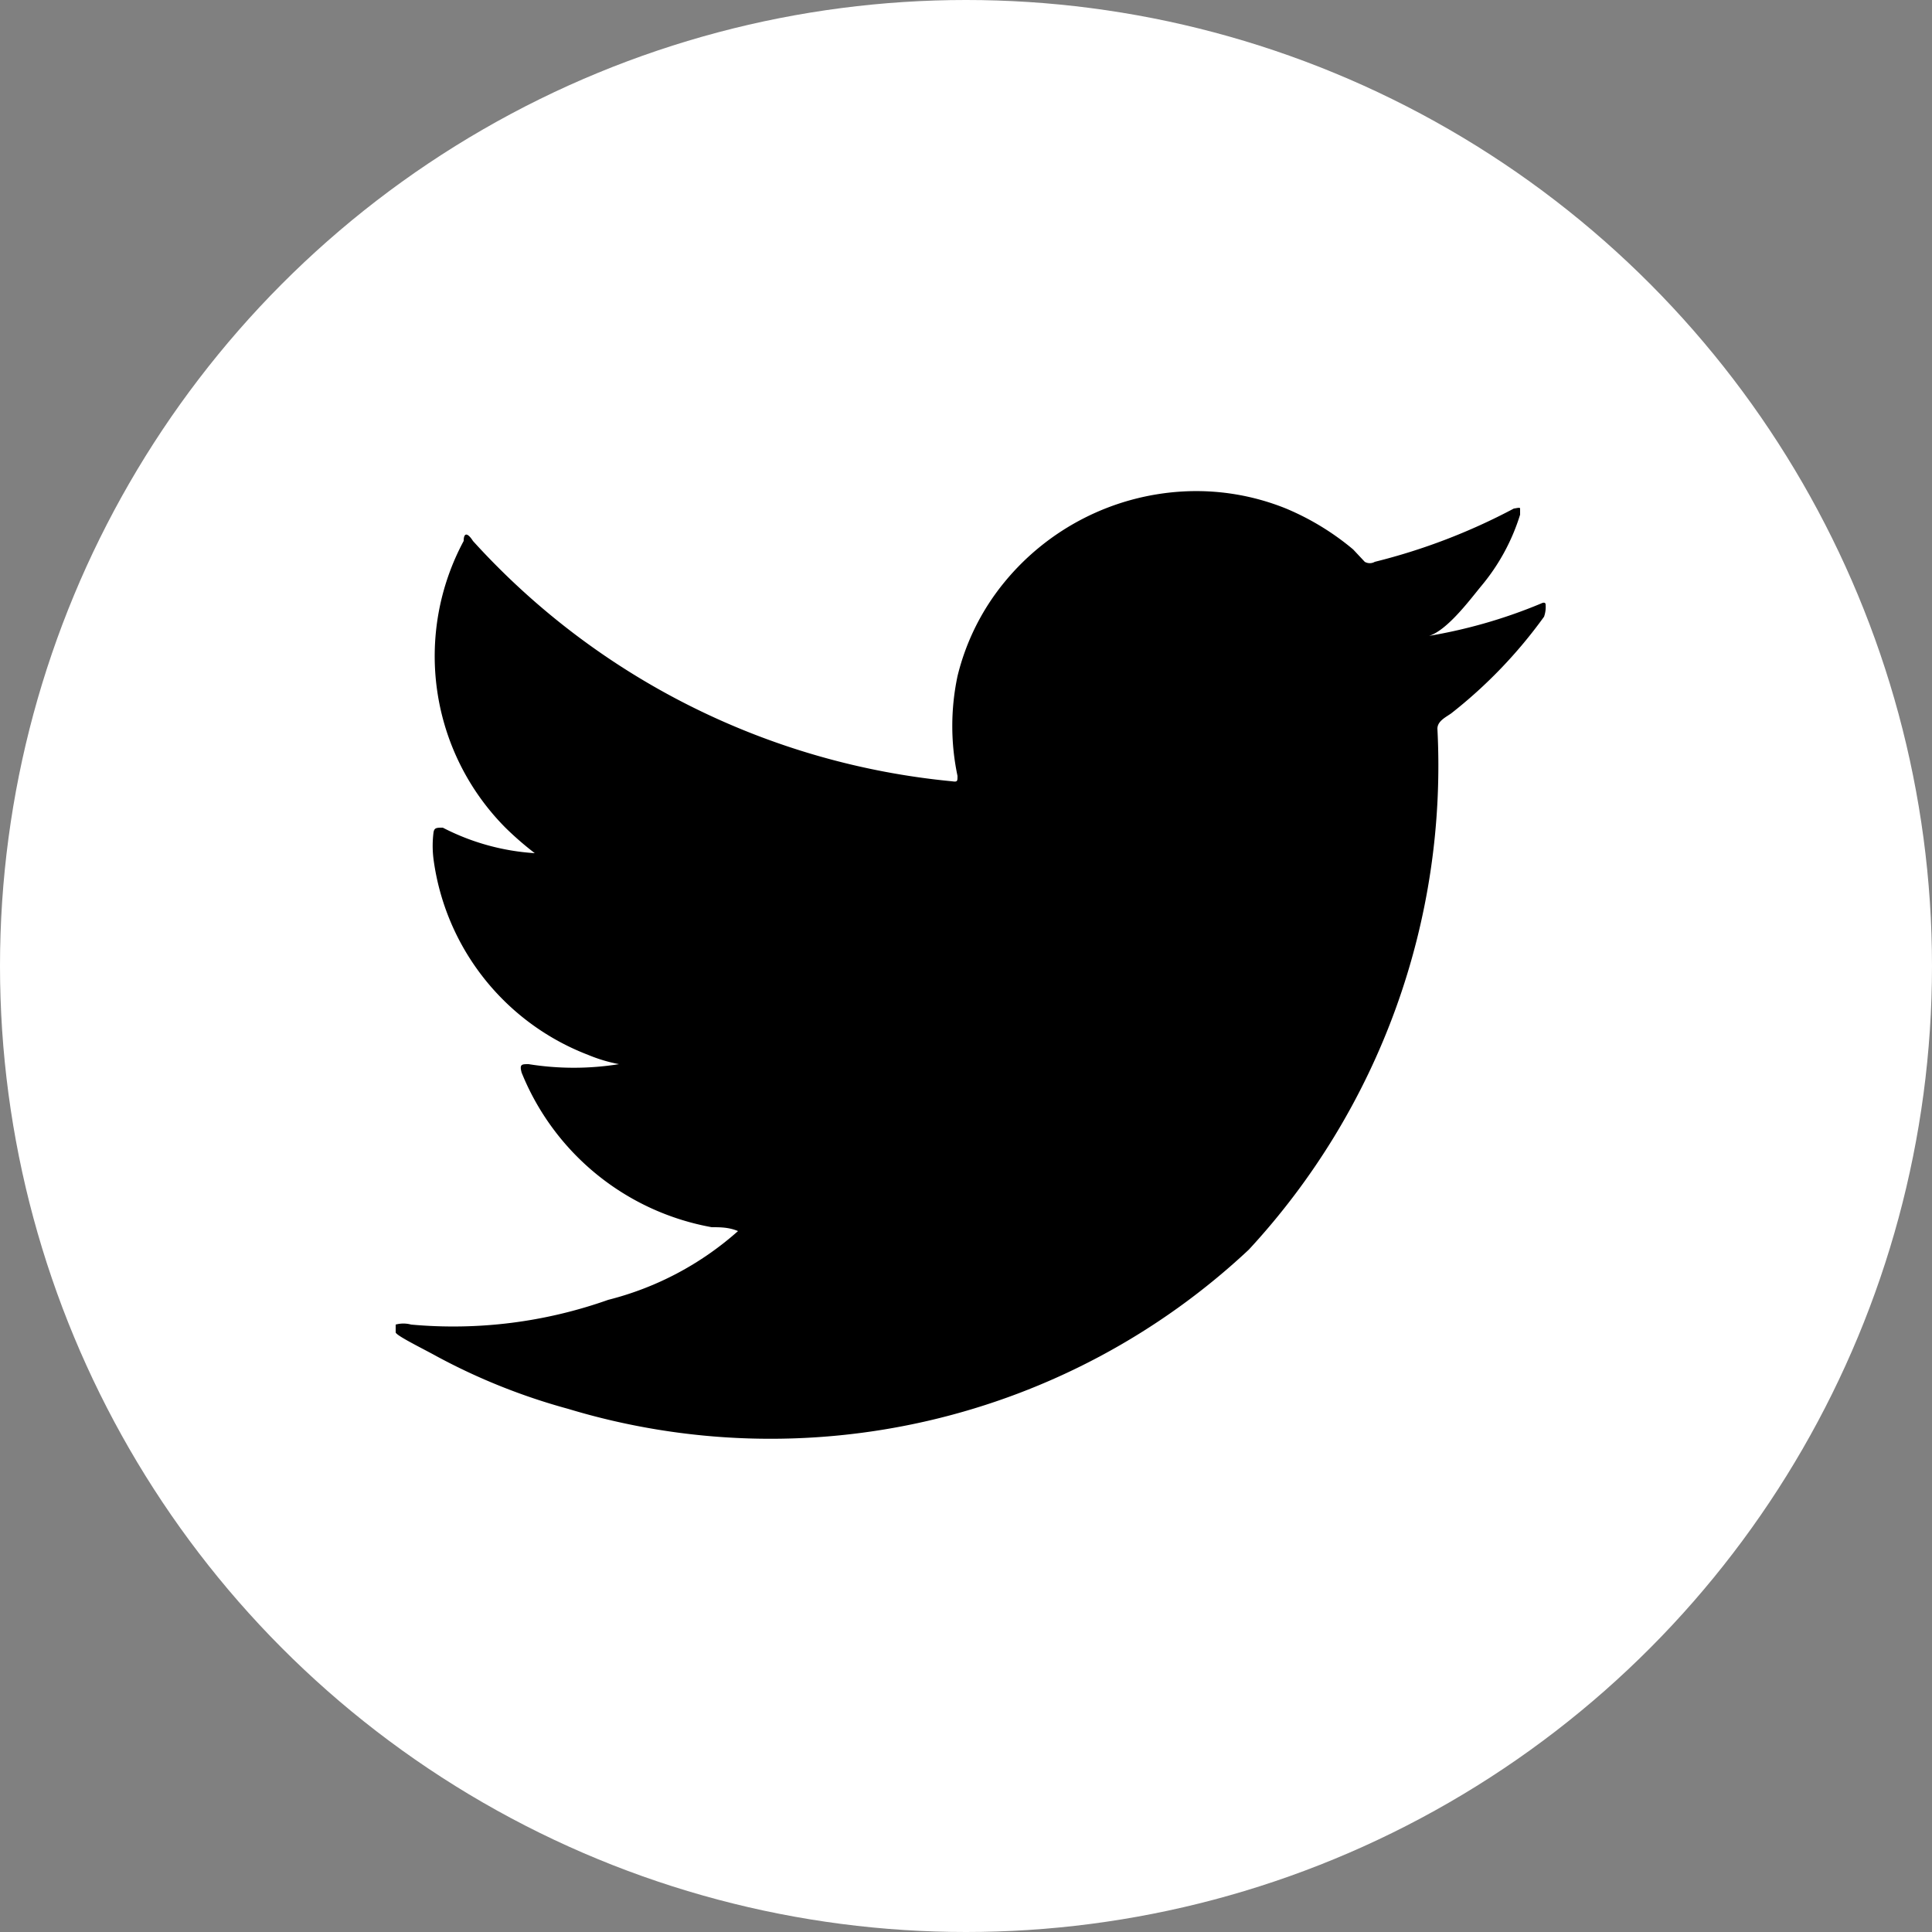
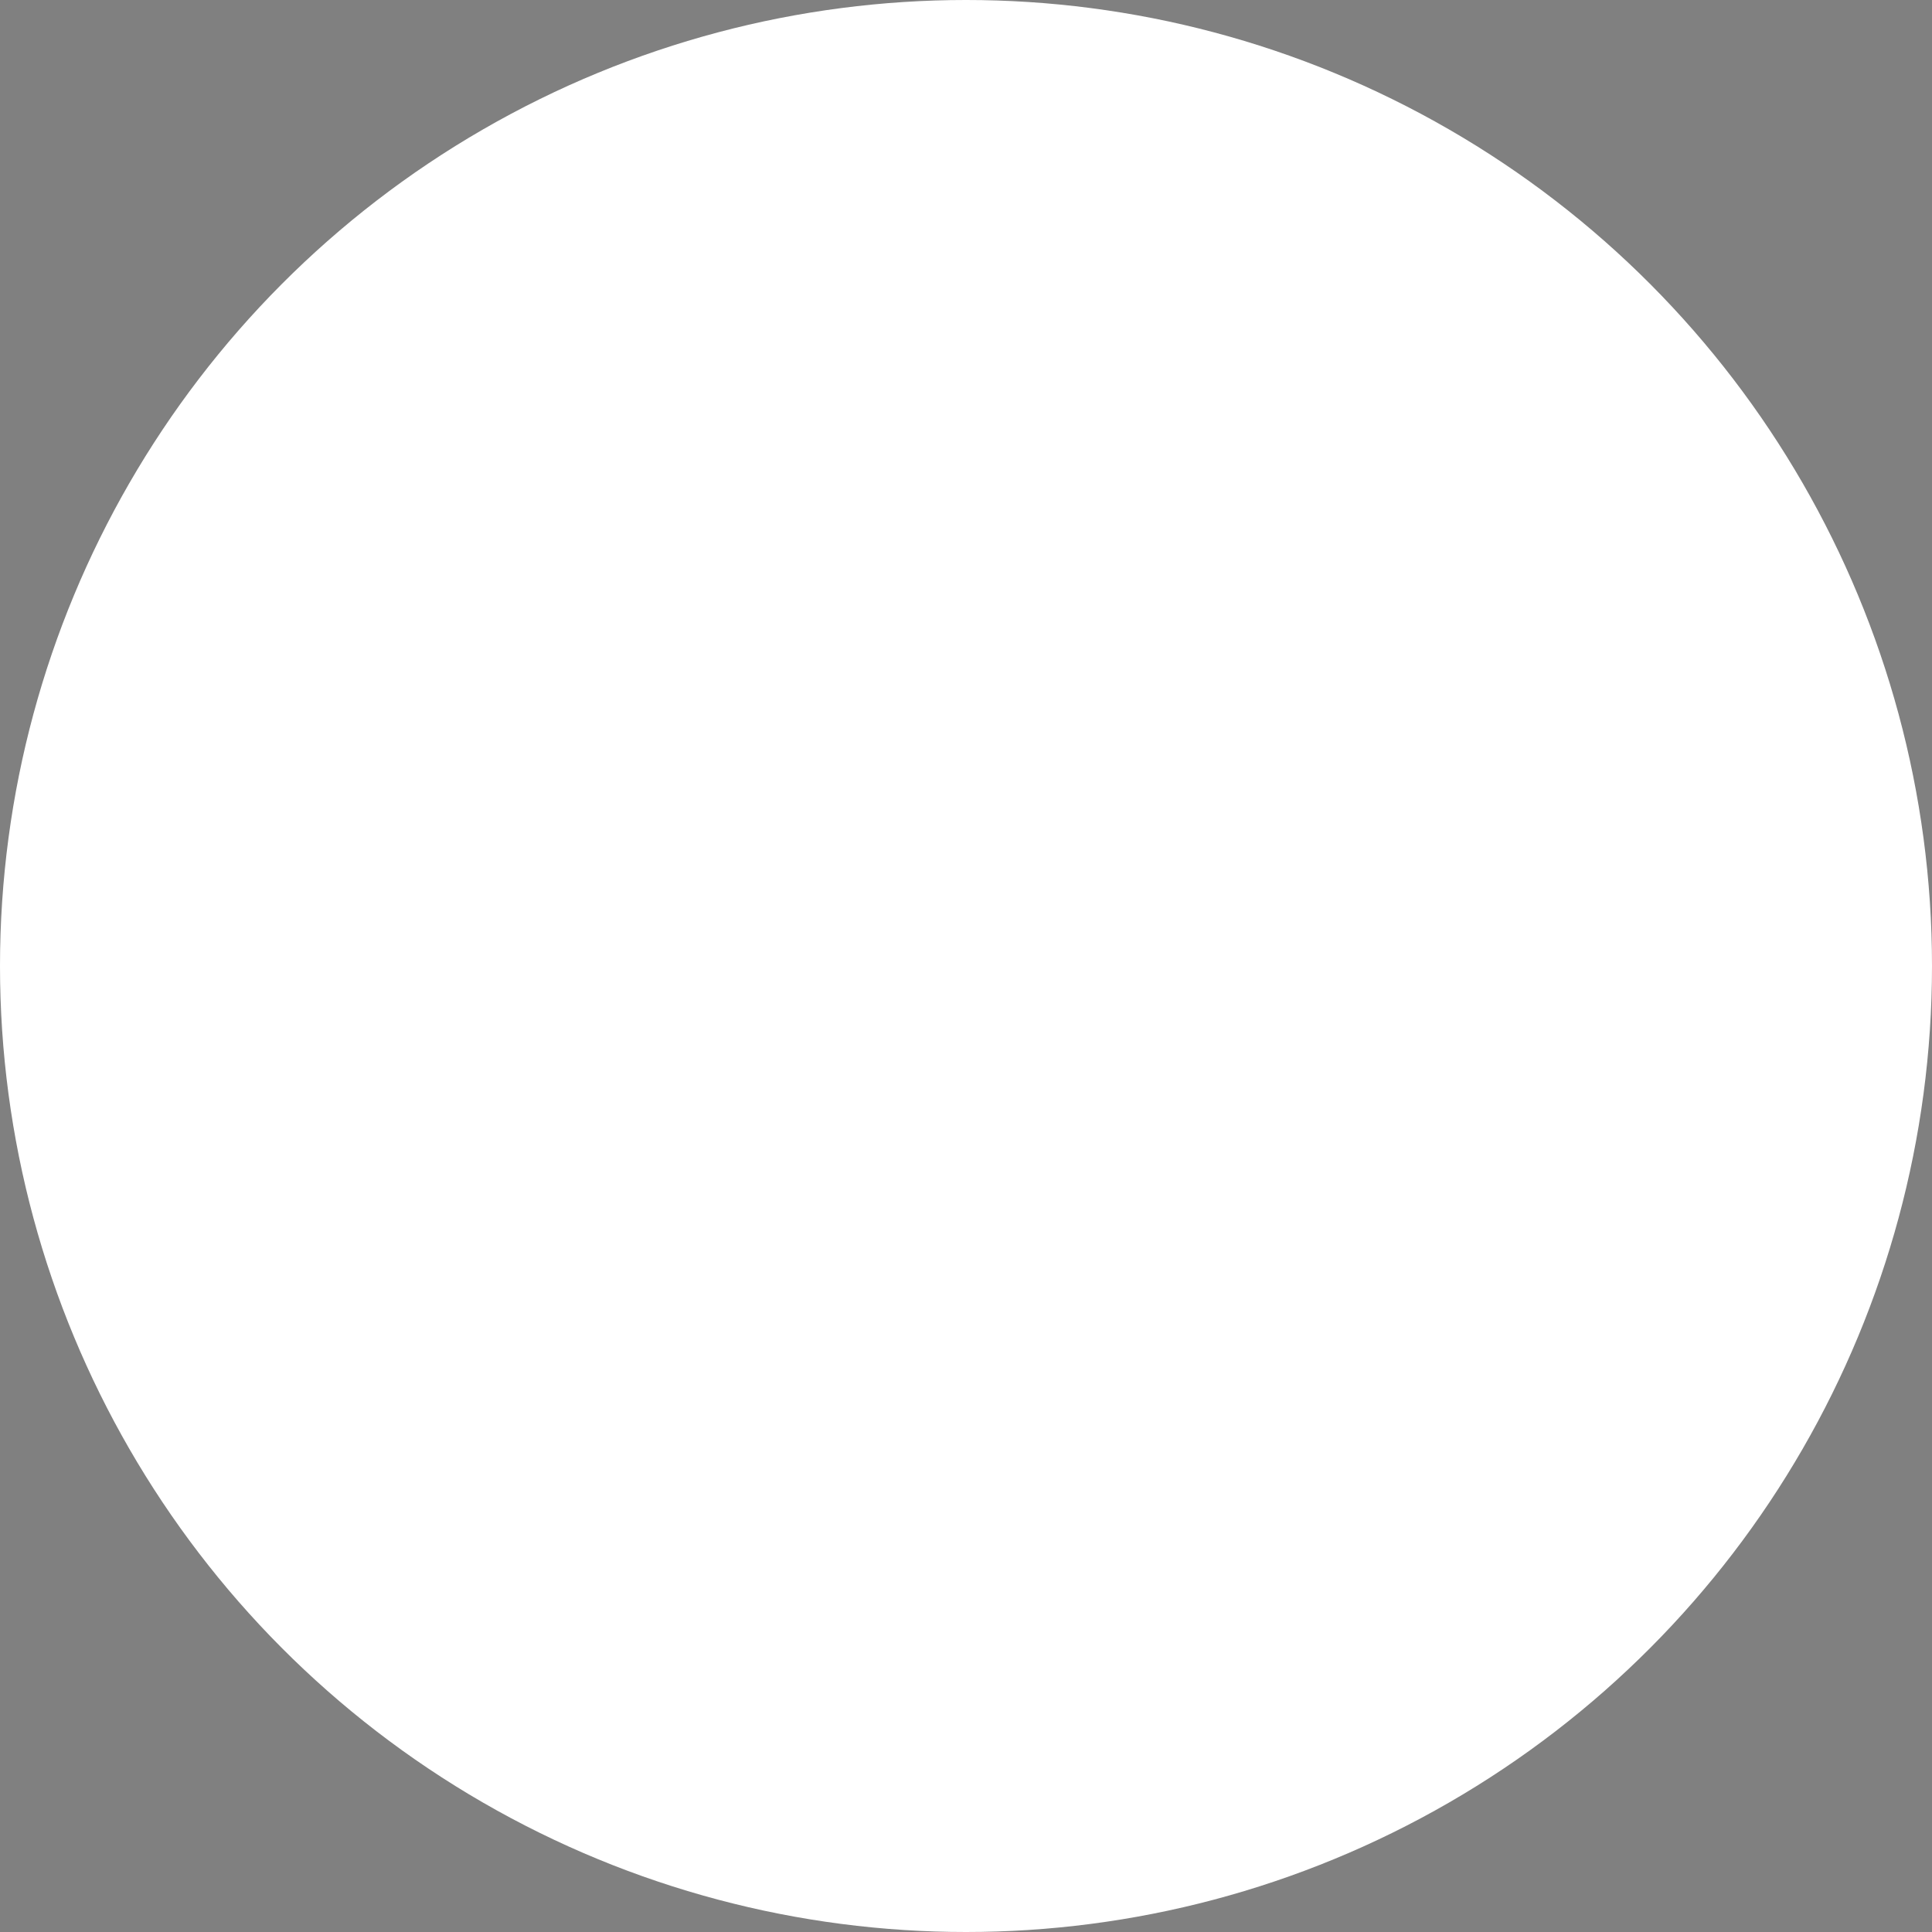
<svg xmlns="http://www.w3.org/2000/svg" viewBox="0 0 25 25">
  <rect x="0" y="0" width="25" height="25" fill="#808080" stroke="none" />
  <defs>
    <style>.cls-1{fill:#fff;}</style>
  </defs>
  <title>ANC social icons</title>
  <g id="TEXT">
    <circle class="cls-1" cx="12.5" cy="12.5" r="12.5" />
-     <path d="M19.94,7.81a6.61,6.61,0,0,1-1.52.43c.25,0,.6-.48.75-.66a2.66,2.66,0,0,0,.5-.92s0-.06,0-.08-.06,0-.08,0a7.87,7.87,0,0,1-1.8.69.13.13,0,0,1-.13,0l-.15-.16a3.38,3.38,0,0,0-.87-.53,3.1,3.1,0,0,0-1.34-.22A3.22,3.22,0,0,0,13,7.53a3.05,3.05,0,0,0-.61,1.22,3.12,3.12,0,0,0,0,1.29c0,.07,0,.08-.07.07A9.6,9.6,0,0,1,6.12,7C6.05,6.89,6,6.89,6,7a3.15,3.15,0,0,0,.54,3.71,4.09,4.09,0,0,0,.38.33,3,3,0,0,1-1.19-.33c-.08,0-.11,0-.12.06a1.37,1.37,0,0,0,0,.35,3.16,3.16,0,0,0,2,2.53,2,2,0,0,0,.4.12,3.69,3.69,0,0,1-1.17,0c-.09,0-.12,0-.09.11a3.28,3.28,0,0,0,2.46,2c.11,0,.22,0,.34.05s0,0,0,0a4,4,0,0,1-1.68.89,6,6,0,0,1-2.55.32.38.38,0,0,0-.2,0s0,.06,0,.1.35.21.53.31a8,8,0,0,0,1.7.68,9.05,9.05,0,0,0,8.81-2.06,9.22,9.22,0,0,0,2.44-6.74c0-.1.11-.15.18-.2a6.18,6.18,0,0,0,1.2-1.25A.38.38,0,0,0,20,7.82h0S20,7.78,19.94,7.81Z" />
  </g>
</svg>